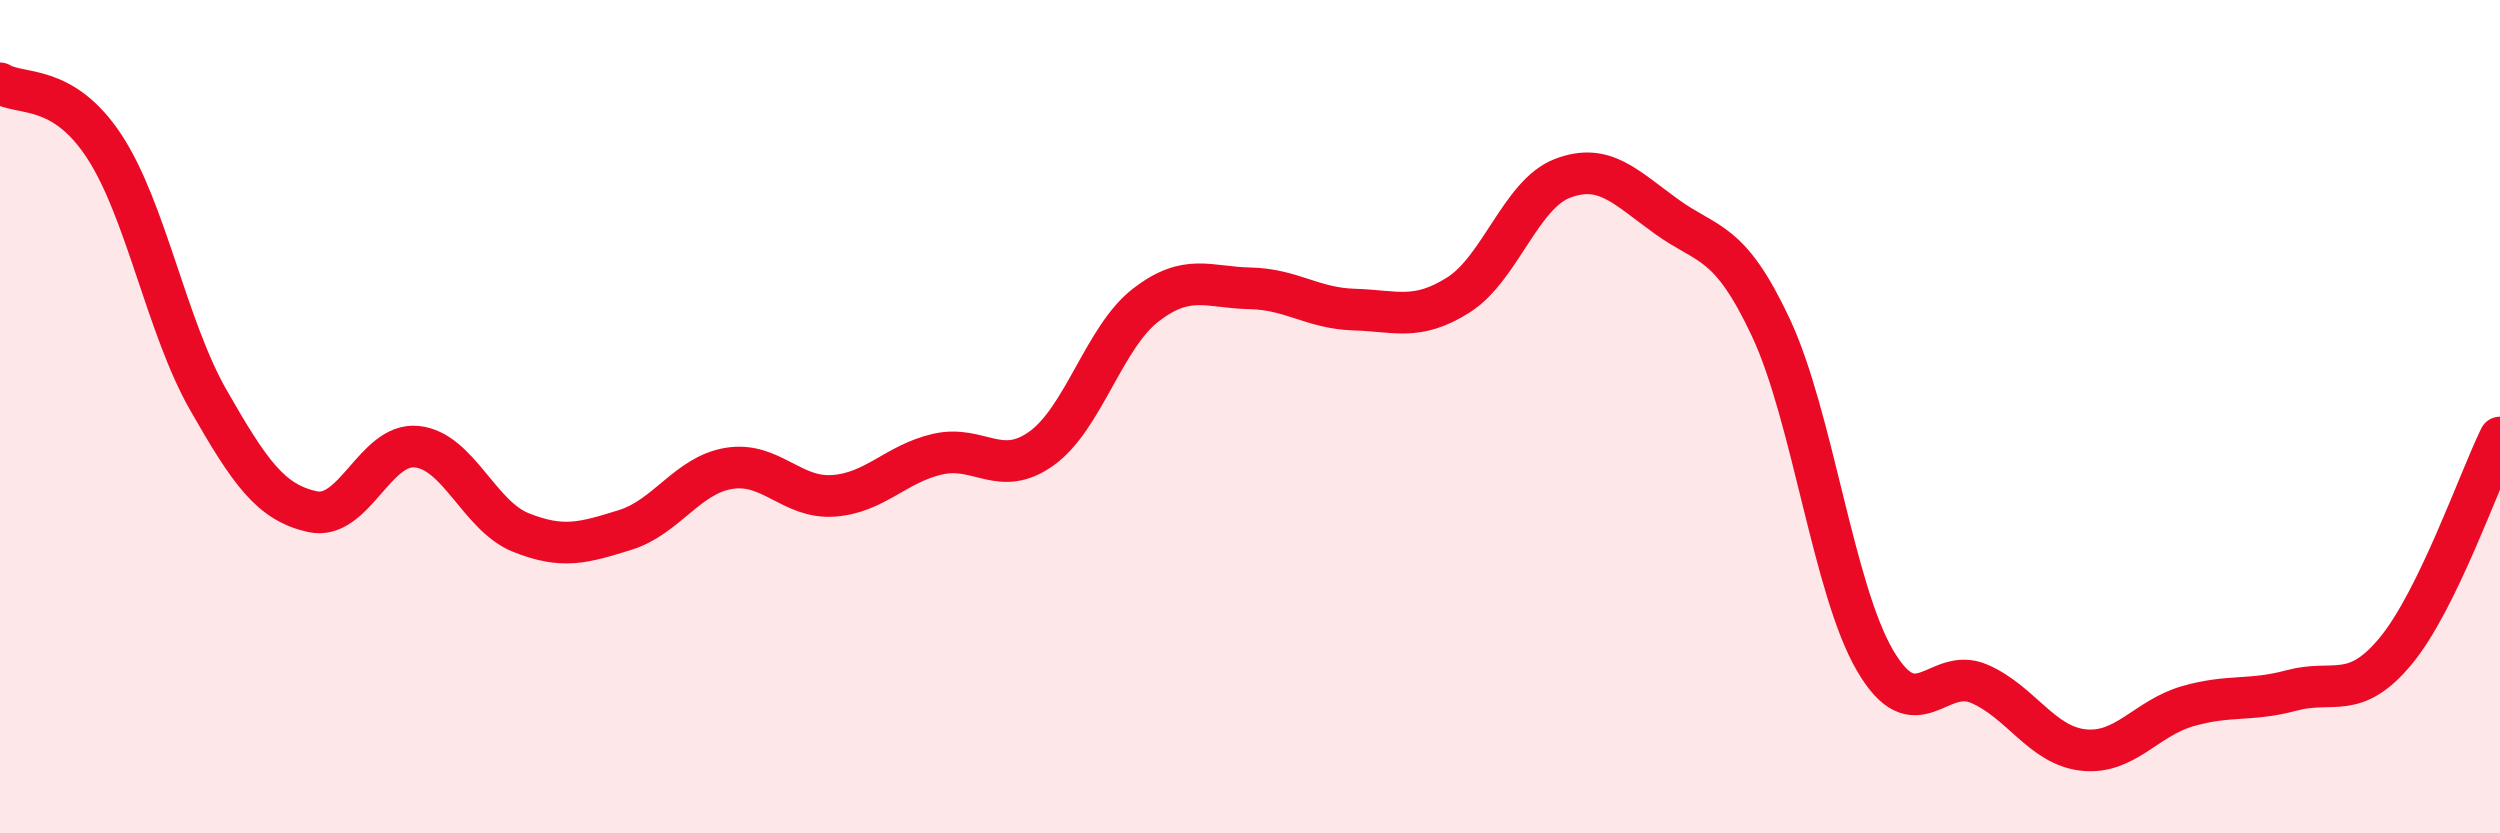
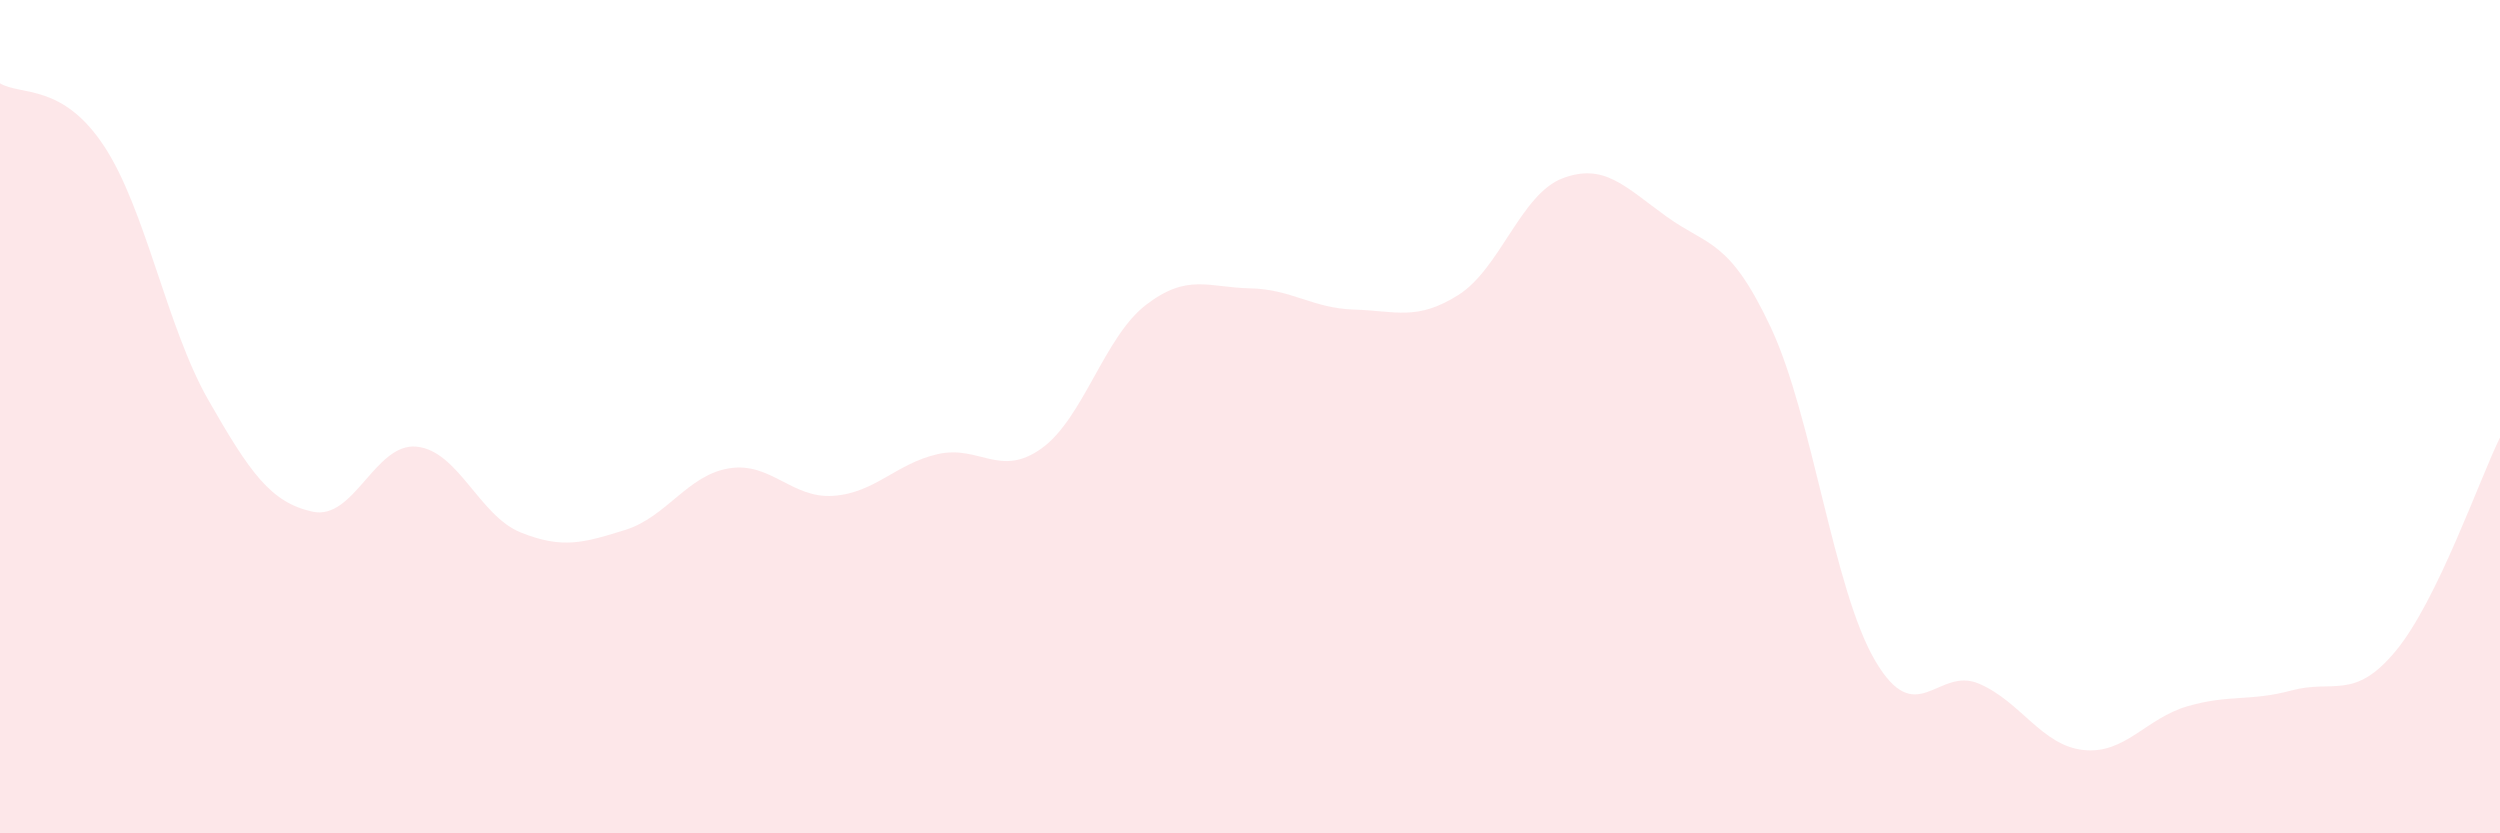
<svg xmlns="http://www.w3.org/2000/svg" width="60" height="20" viewBox="0 0 60 20">
  <path d="M 0,2 C 0.5,2.3 1.5,1.99 2.5,3.51 C 3.5,5.03 4,7.85 5,9.6 C 6,11.35 6.5,12.06 7.5,12.28 C 8.5,12.5 9,10.62 10,10.72 C 11,10.82 11.5,12.38 12.5,12.78 C 13.5,13.18 14,13.03 15,12.72 C 16,12.41 16.5,11.4 17.5,11.24 C 18.5,11.08 19,11.97 20,11.9 C 21,11.83 21.5,11.13 22.5,10.9 C 23.5,10.67 24,11.48 25,10.76 C 26,10.04 26.5,8.09 27.5,7.32 C 28.5,6.55 29,6.9 30,6.92 C 31,6.94 31.5,7.4 32.5,7.43 C 33.5,7.46 34,7.71 35,7.08 C 36,6.45 36.5,4.66 37.5,4.28 C 38.5,3.9 39,4.48 40,5.2 C 41,5.92 41.5,5.73 42.5,7.86 C 43.5,9.99 44,14.14 45,15.85 C 46,17.56 46.5,15.98 47.5,16.41 C 48.5,16.84 49,17.89 50,18 C 51,18.11 51.5,17.24 52.5,16.95 C 53.5,16.66 54,16.84 55,16.57 C 56,16.3 56.5,16.83 57.5,15.62 C 58.5,14.41 59.5,11.52 60,10.5L60 20L0 20Z" fill="#EB0A25" opacity="0.1" stroke-linecap="round" stroke-linejoin="round" />
-   <path d="M 0,2 C 0.5,2.3 1.5,1.99 2.5,3.51 C 3.5,5.03 4,7.85 5,9.6 C 6,11.35 6.5,12.06 7.5,12.28 C 8.5,12.5 9,10.62 10,10.72 C 11,10.82 11.5,12.38 12.5,12.78 C 13.5,13.18 14,13.03 15,12.72 C 16,12.41 16.5,11.4 17.5,11.24 C 18.5,11.08 19,11.97 20,11.9 C 21,11.83 21.5,11.13 22.5,10.9 C 23.5,10.67 24,11.48 25,10.76 C 26,10.04 26.5,8.09 27.5,7.32 C 28.5,6.55 29,6.9 30,6.92 C 31,6.94 31.5,7.4 32.5,7.43 C 33.5,7.46 34,7.71 35,7.08 C 36,6.45 36.5,4.66 37.5,4.28 C 38.5,3.9 39,4.48 40,5.2 C 41,5.92 41.5,5.73 42.5,7.86 C 43.5,9.99 44,14.14 45,15.85 C 46,17.56 46.5,15.98 47.5,16.41 C 48.5,16.84 49,17.89 50,18 C 51,18.11 51.5,17.24 52.5,16.95 C 53.5,16.66 54,16.84 55,16.57 C 56,16.3 56.5,16.83 57.5,15.62 C 58.5,14.41 59.5,11.52 60,10.5" stroke="#EB0A25" stroke-width="1" fill="none" stroke-linecap="round" stroke-linejoin="round" />
</svg>